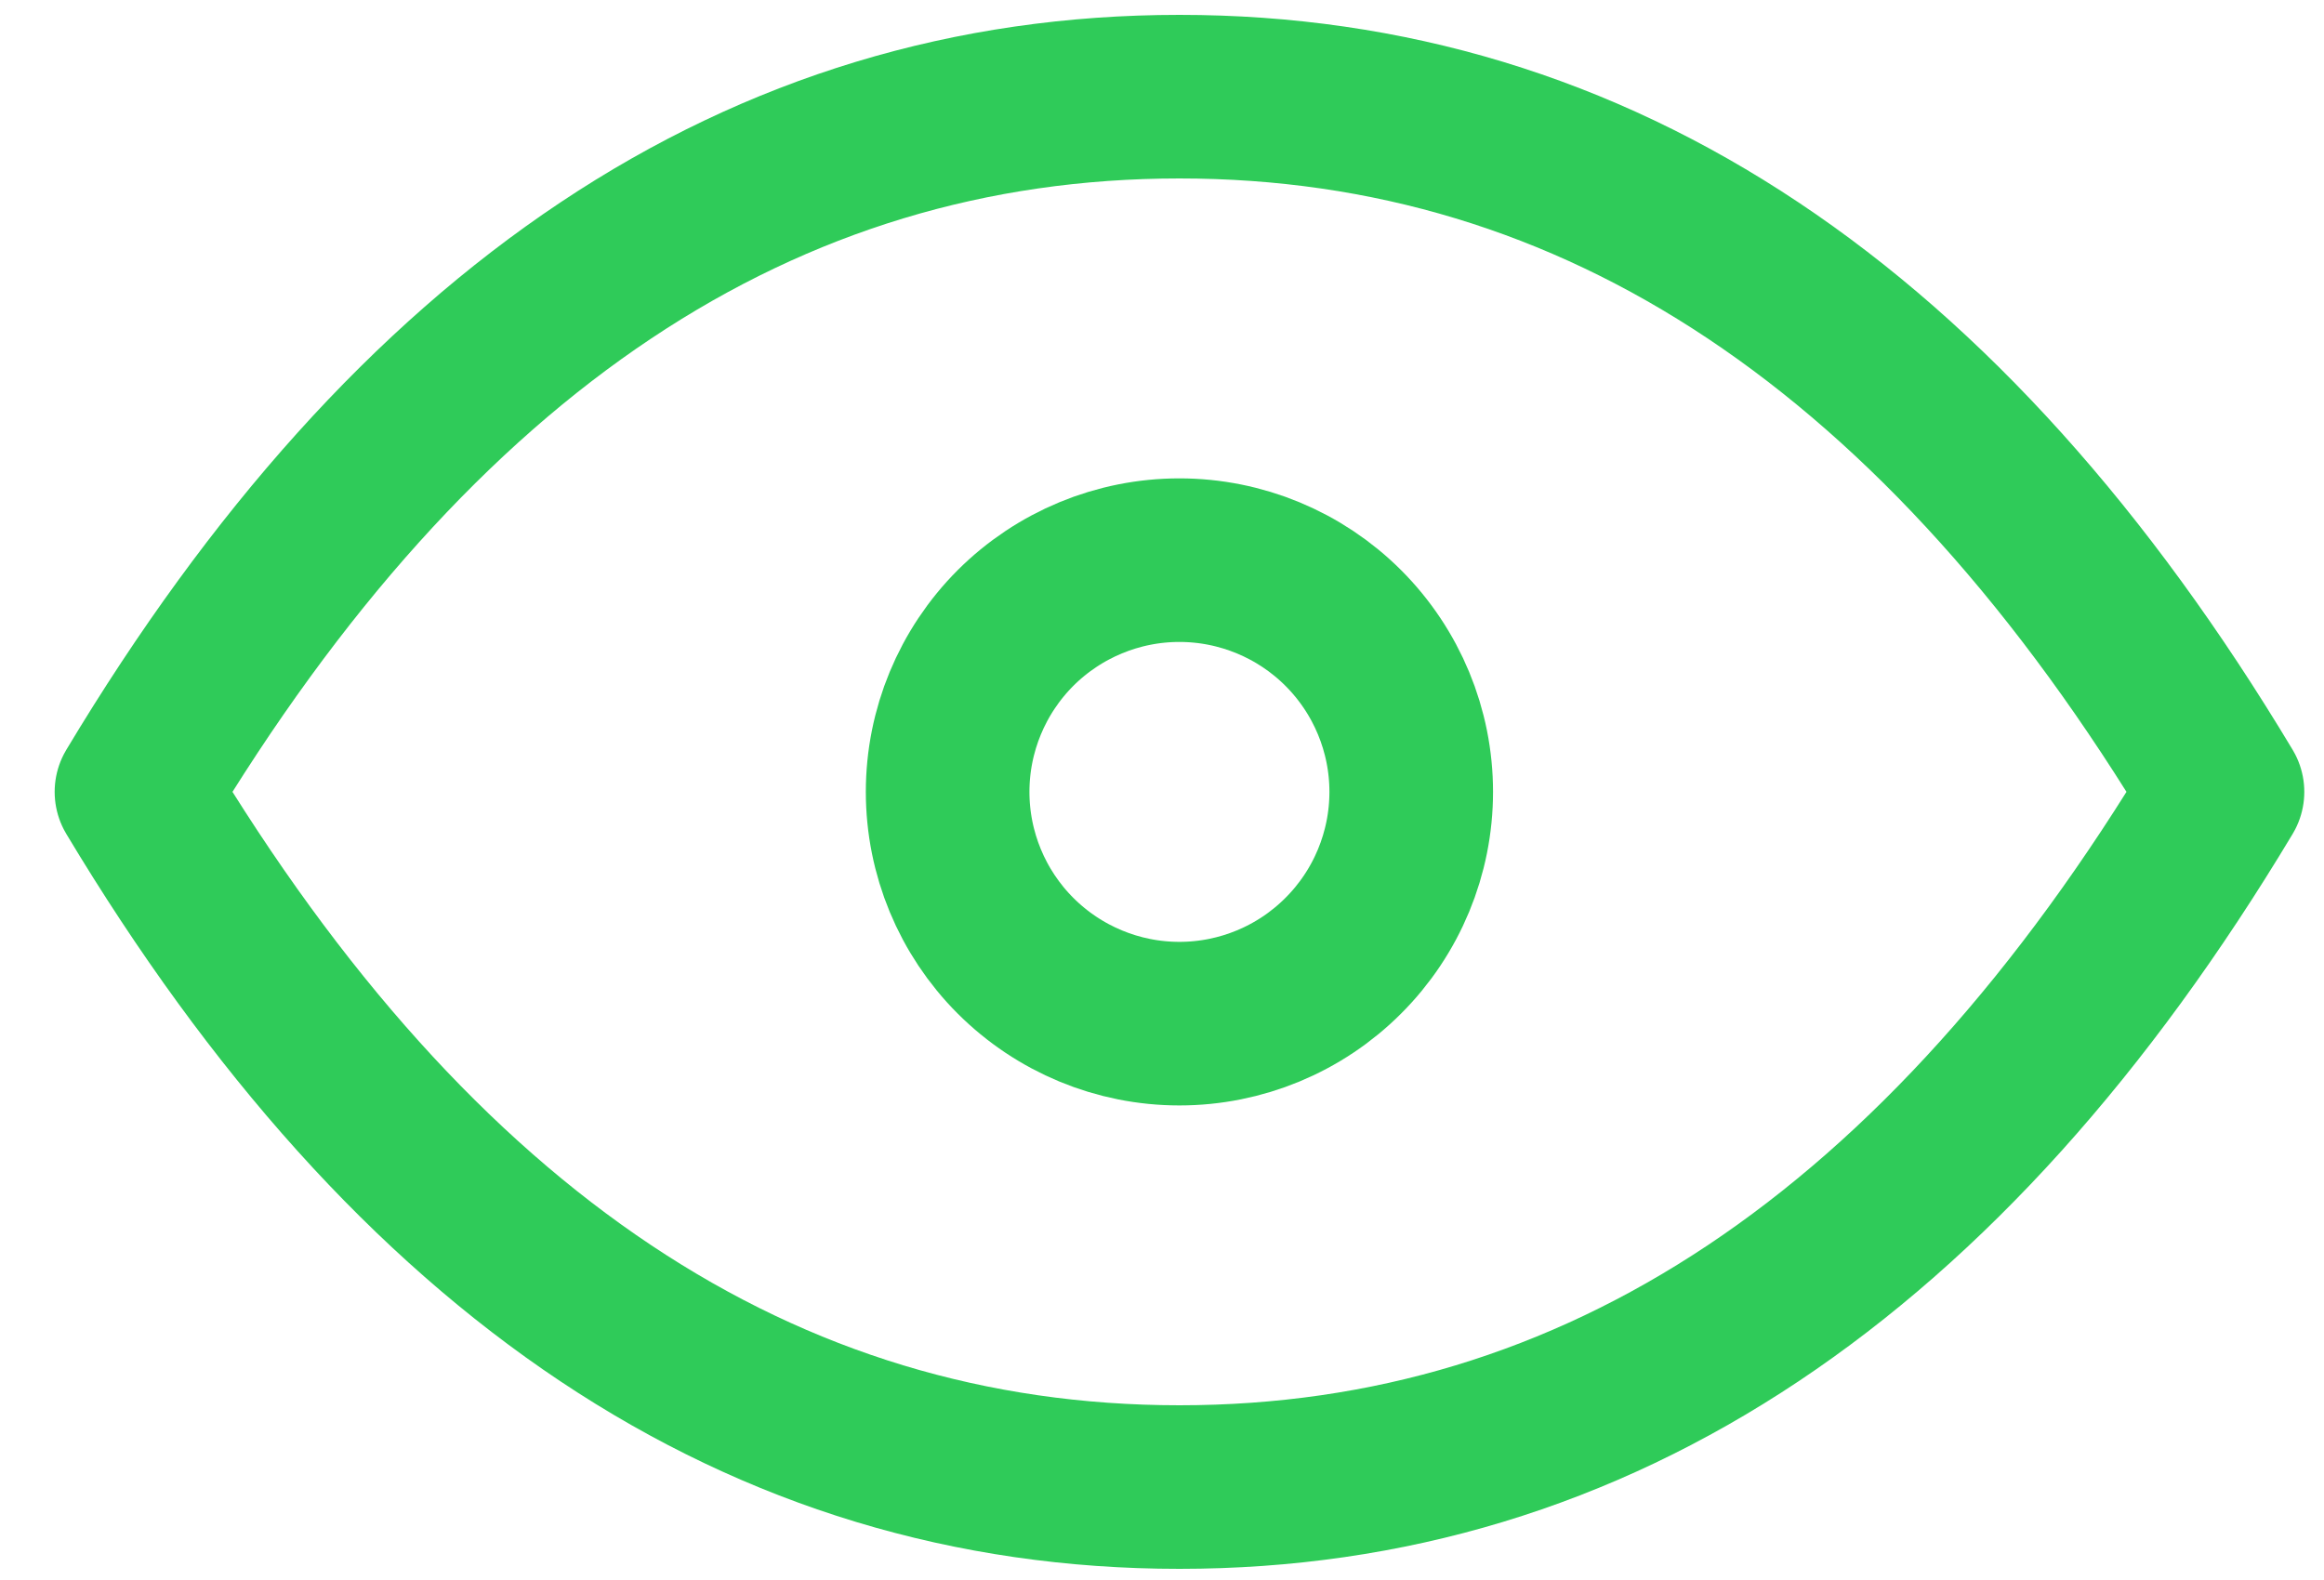
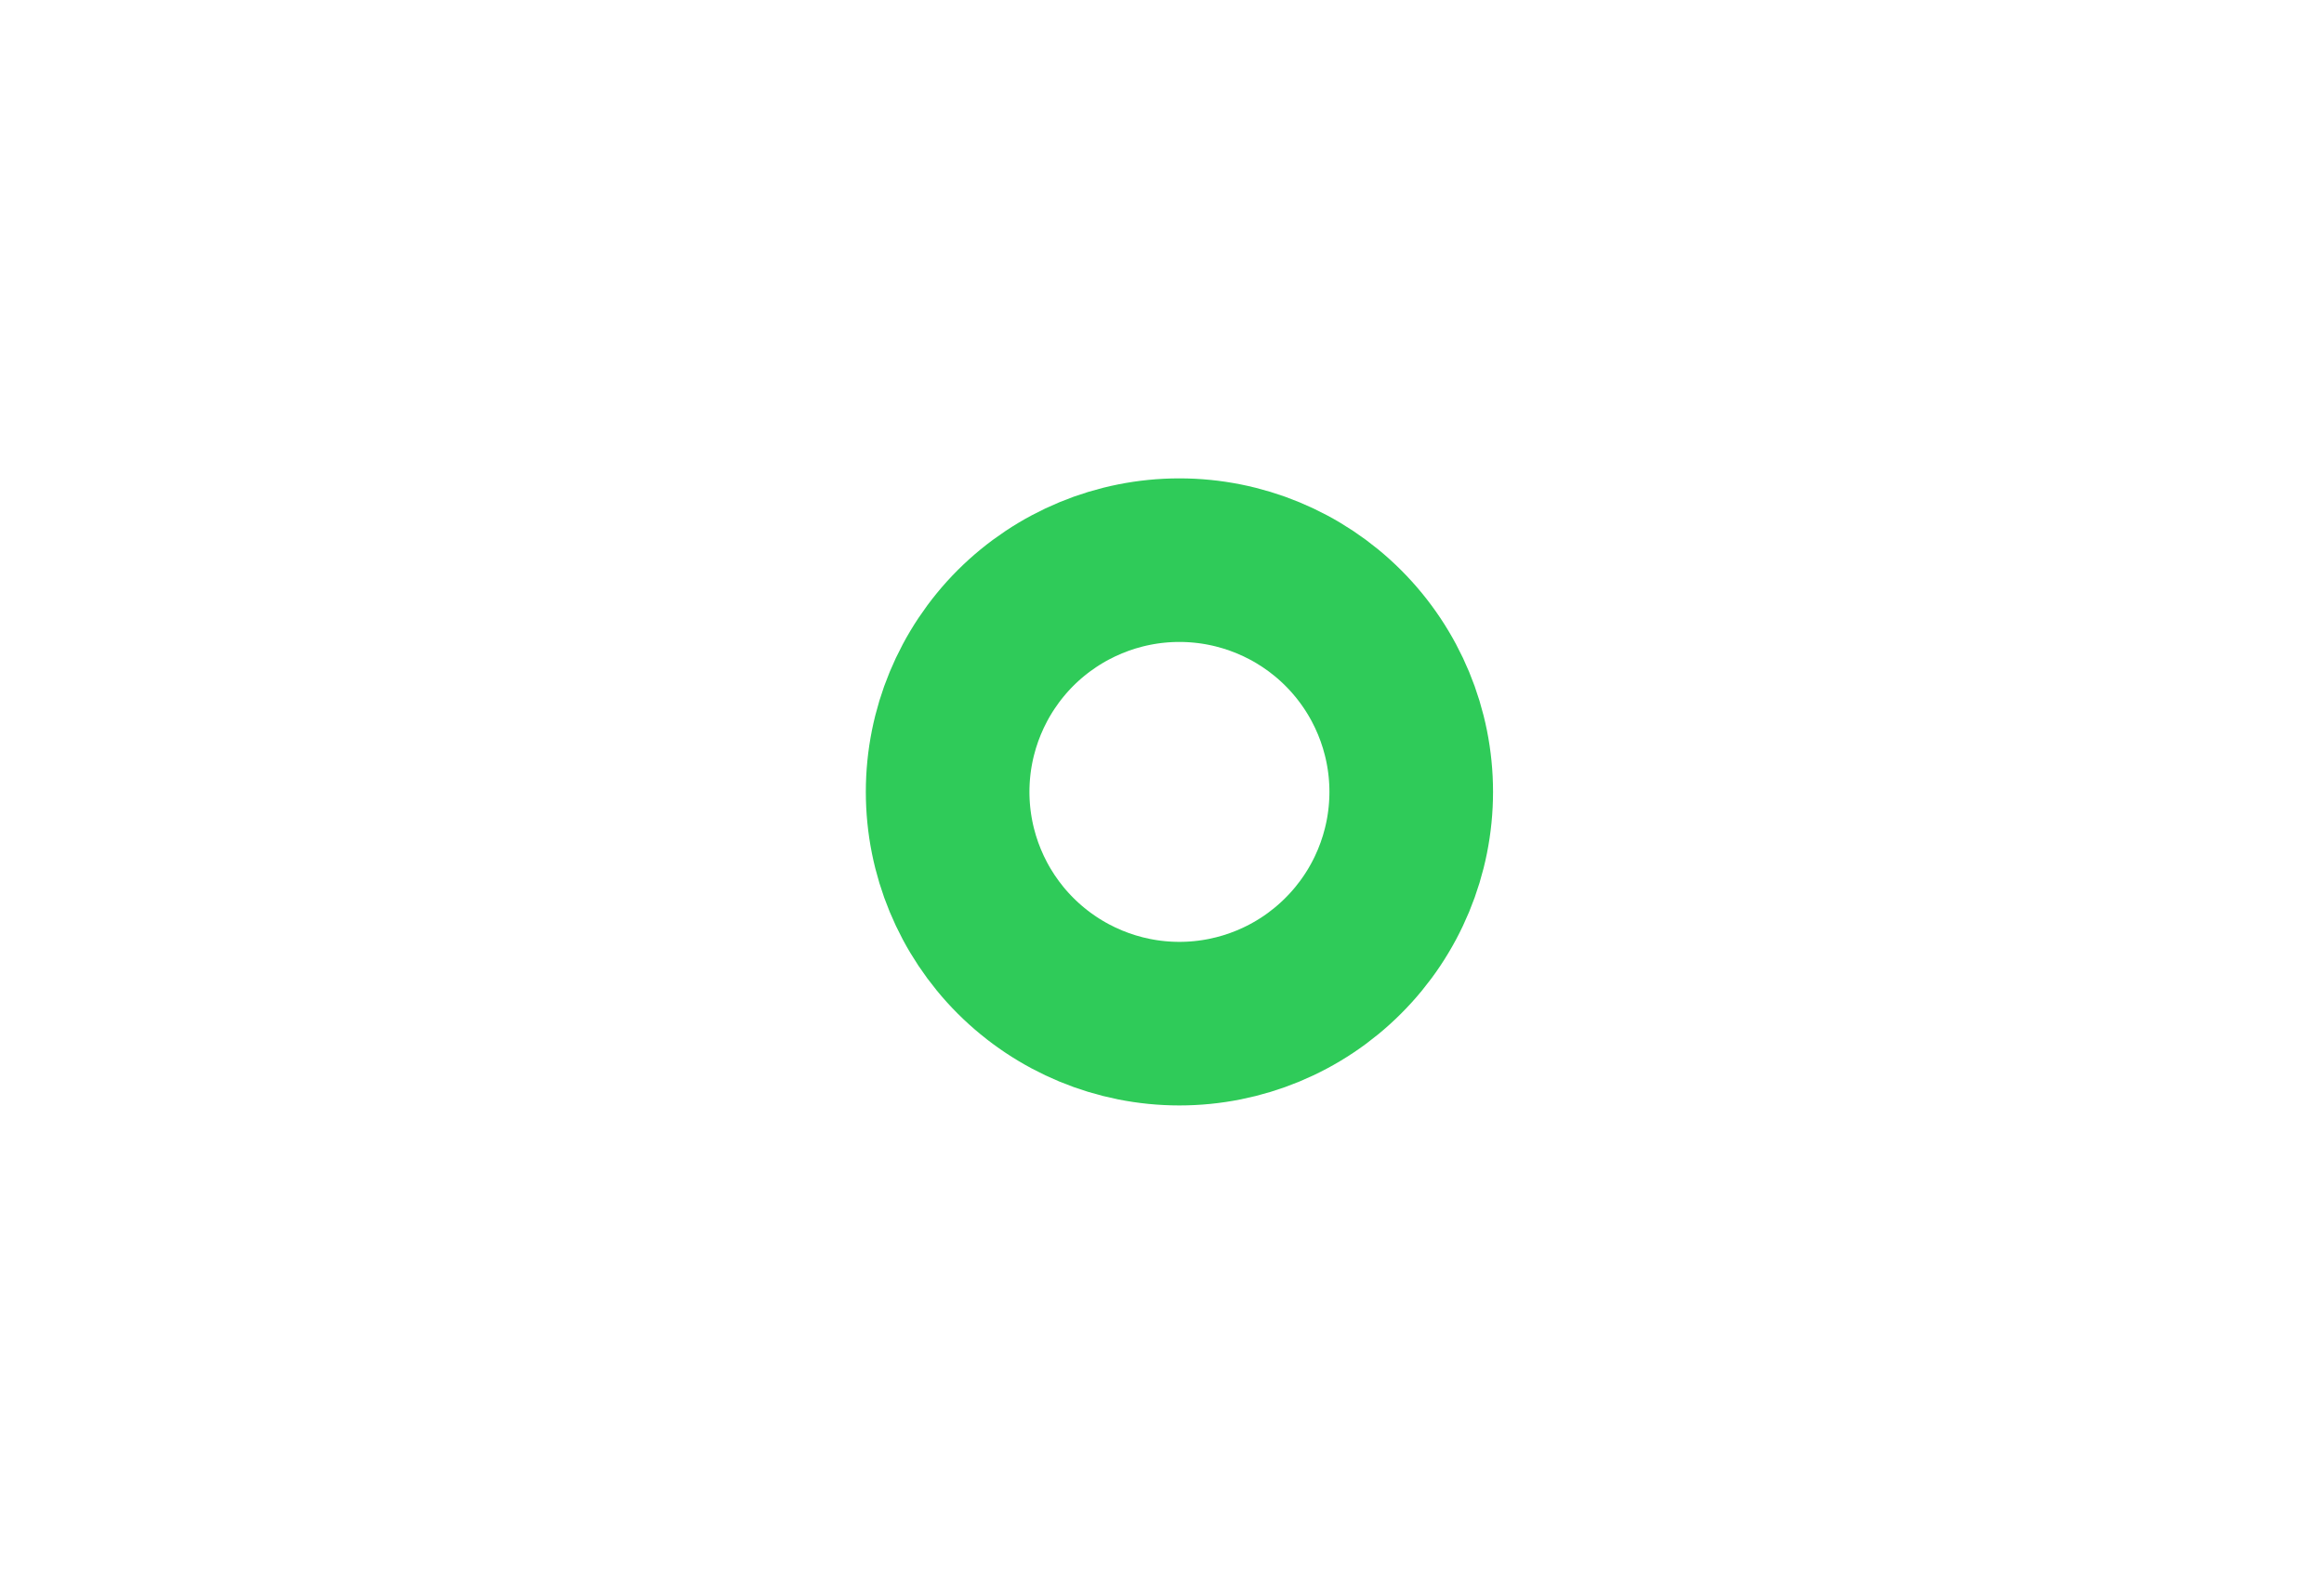
<svg xmlns="http://www.w3.org/2000/svg" width="25" height="17" viewBox="0 0 25 17" fill="none">
  <path d="M10.194 8.52C10.194 9.181 10.457 9.816 10.924 10.283C11.392 10.751 12.026 11.014 12.687 11.014C13.348 11.014 13.983 10.751 14.45 10.283C14.918 9.816 15.181 9.181 15.181 8.52C15.181 7.859 14.918 7.225 14.45 6.757C13.983 6.29 13.348 6.027 12.687 6.027C12.026 6.027 11.392 6.29 10.924 6.757C10.457 7.225 10.194 7.859 10.194 8.52Z" stroke="#2FCB59" stroke-width="1.76" stroke-linecap="round" stroke-linejoin="round" />
-   <path d="M23.908 8.52C20.916 13.507 17.176 16 12.688 16C8.2 16 4.46 13.507 1.468 8.52C4.46 3.533 8.2 1.04 12.688 1.04C17.176 1.04 20.916 3.533 23.908 8.52Z" stroke="#2FCB59" stroke-width="1.76" stroke-linecap="round" stroke-linejoin="round" />
</svg>